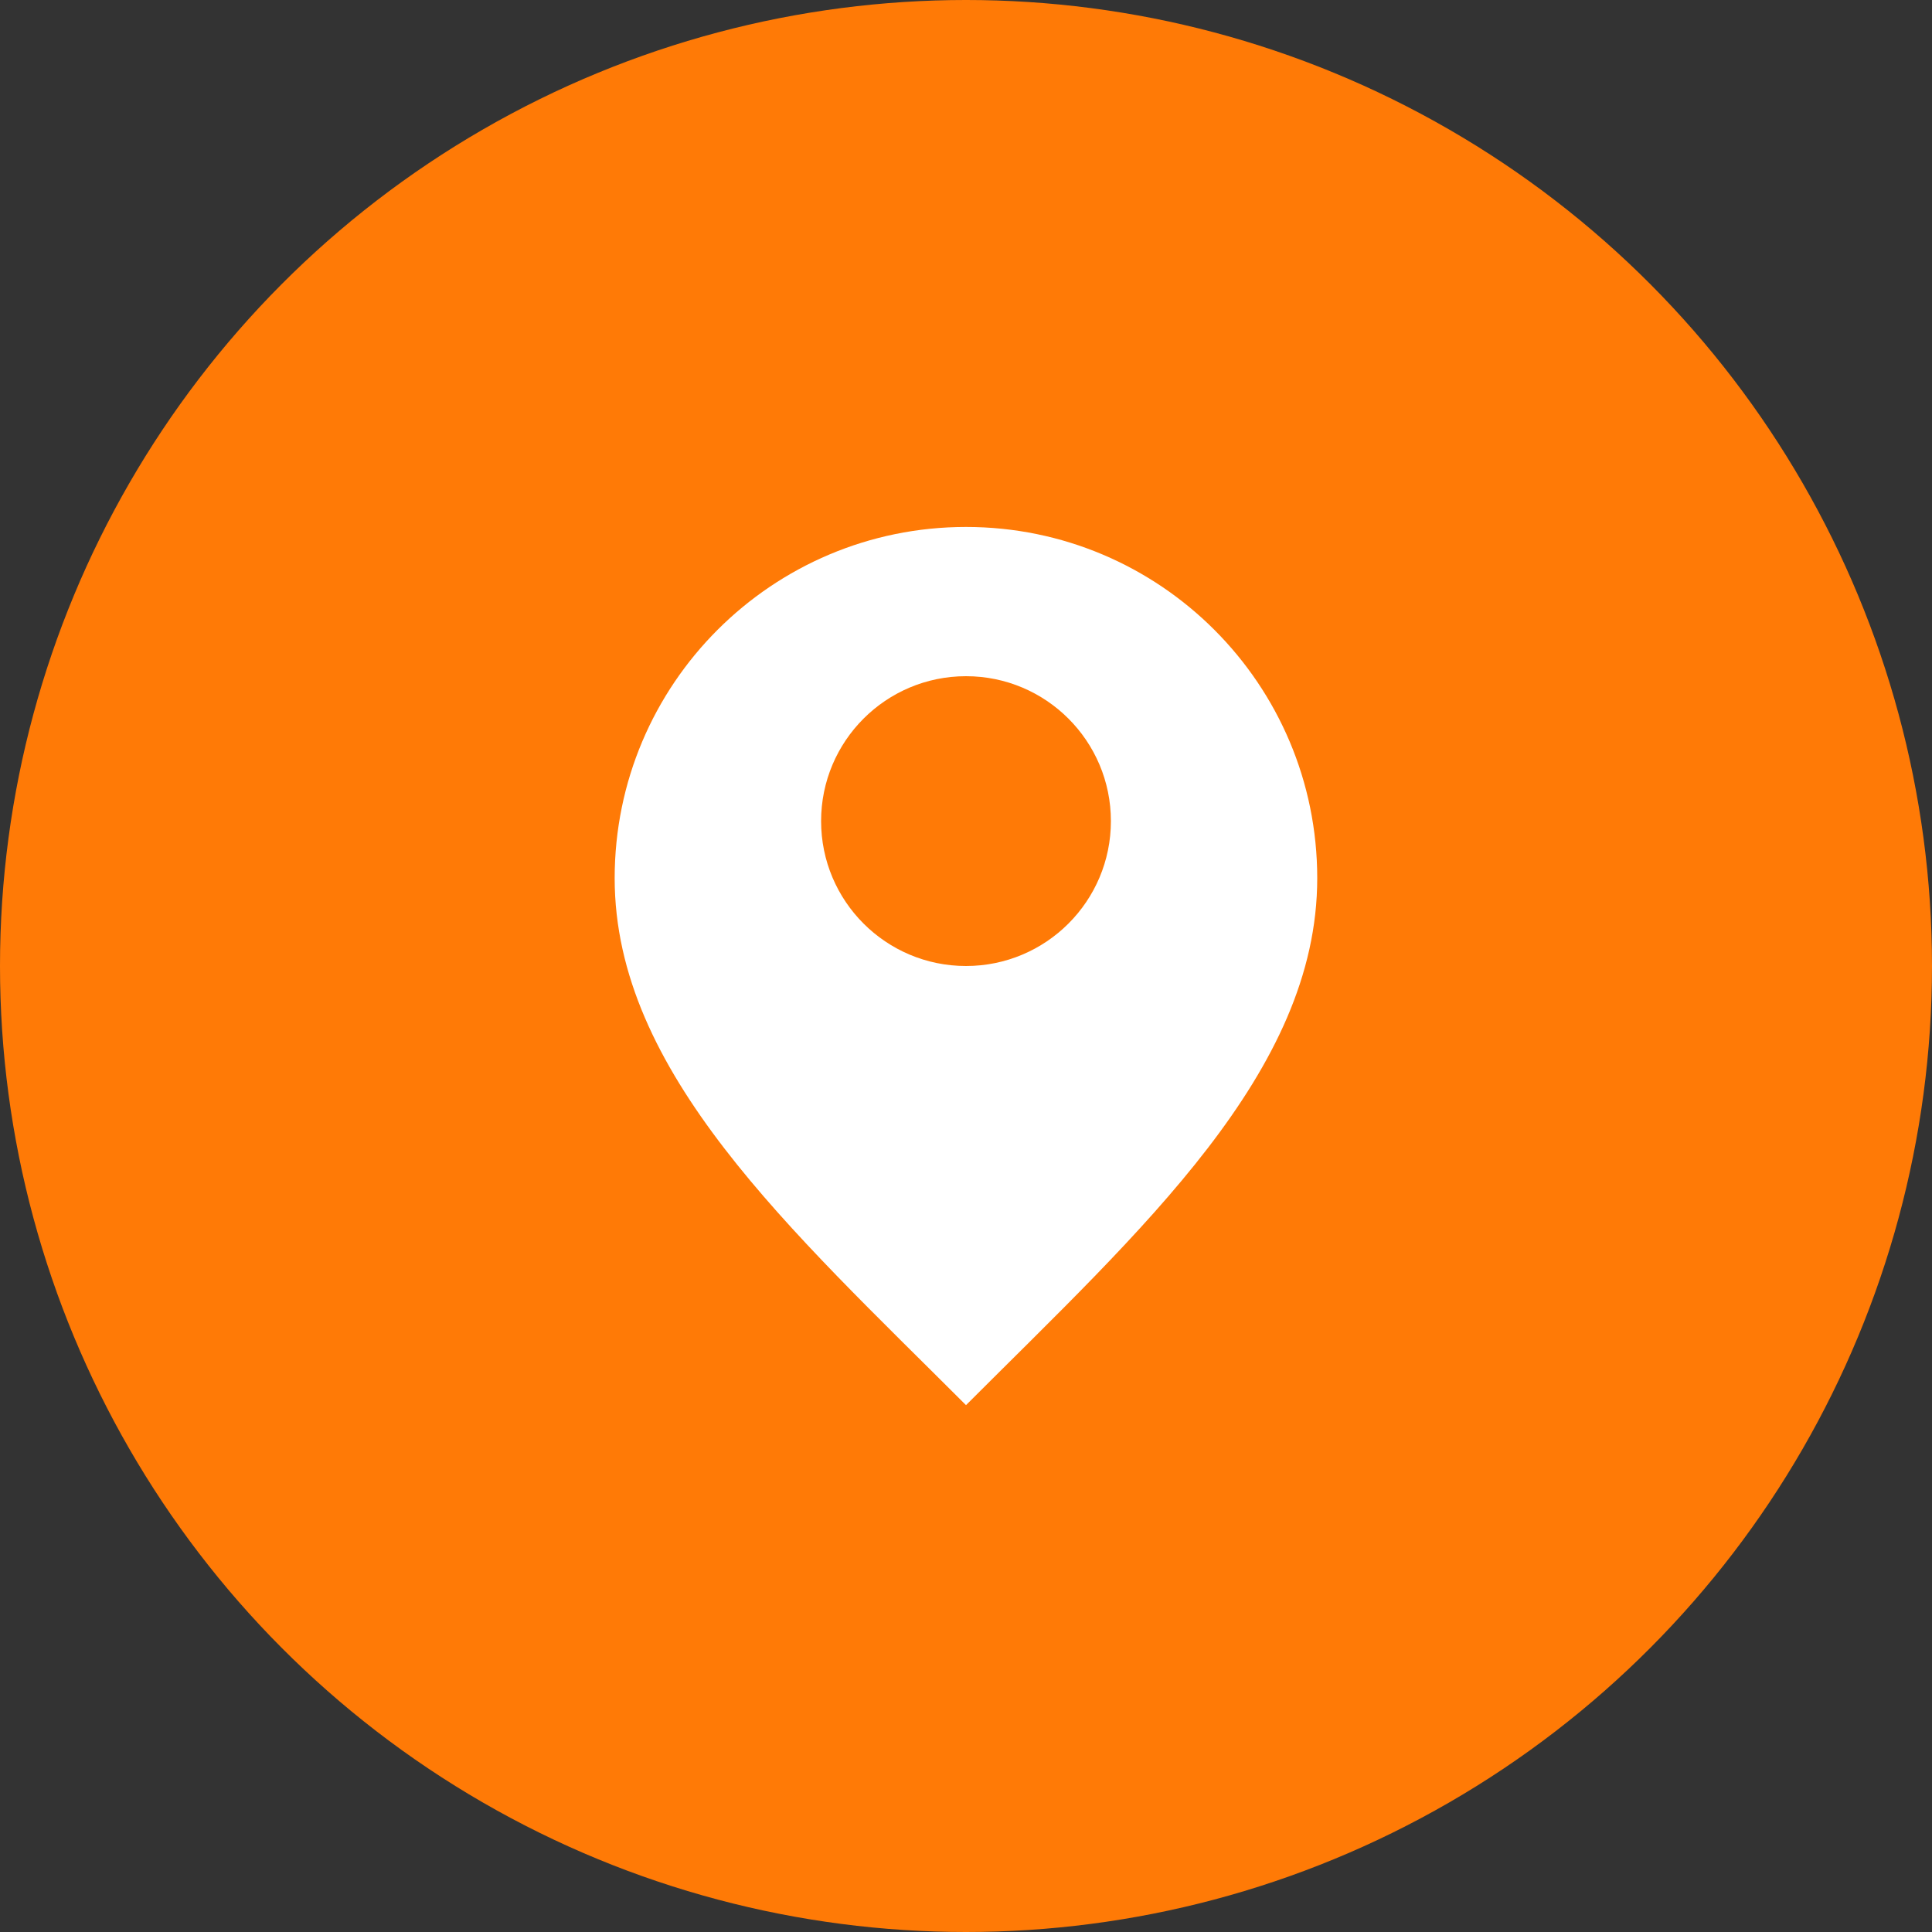
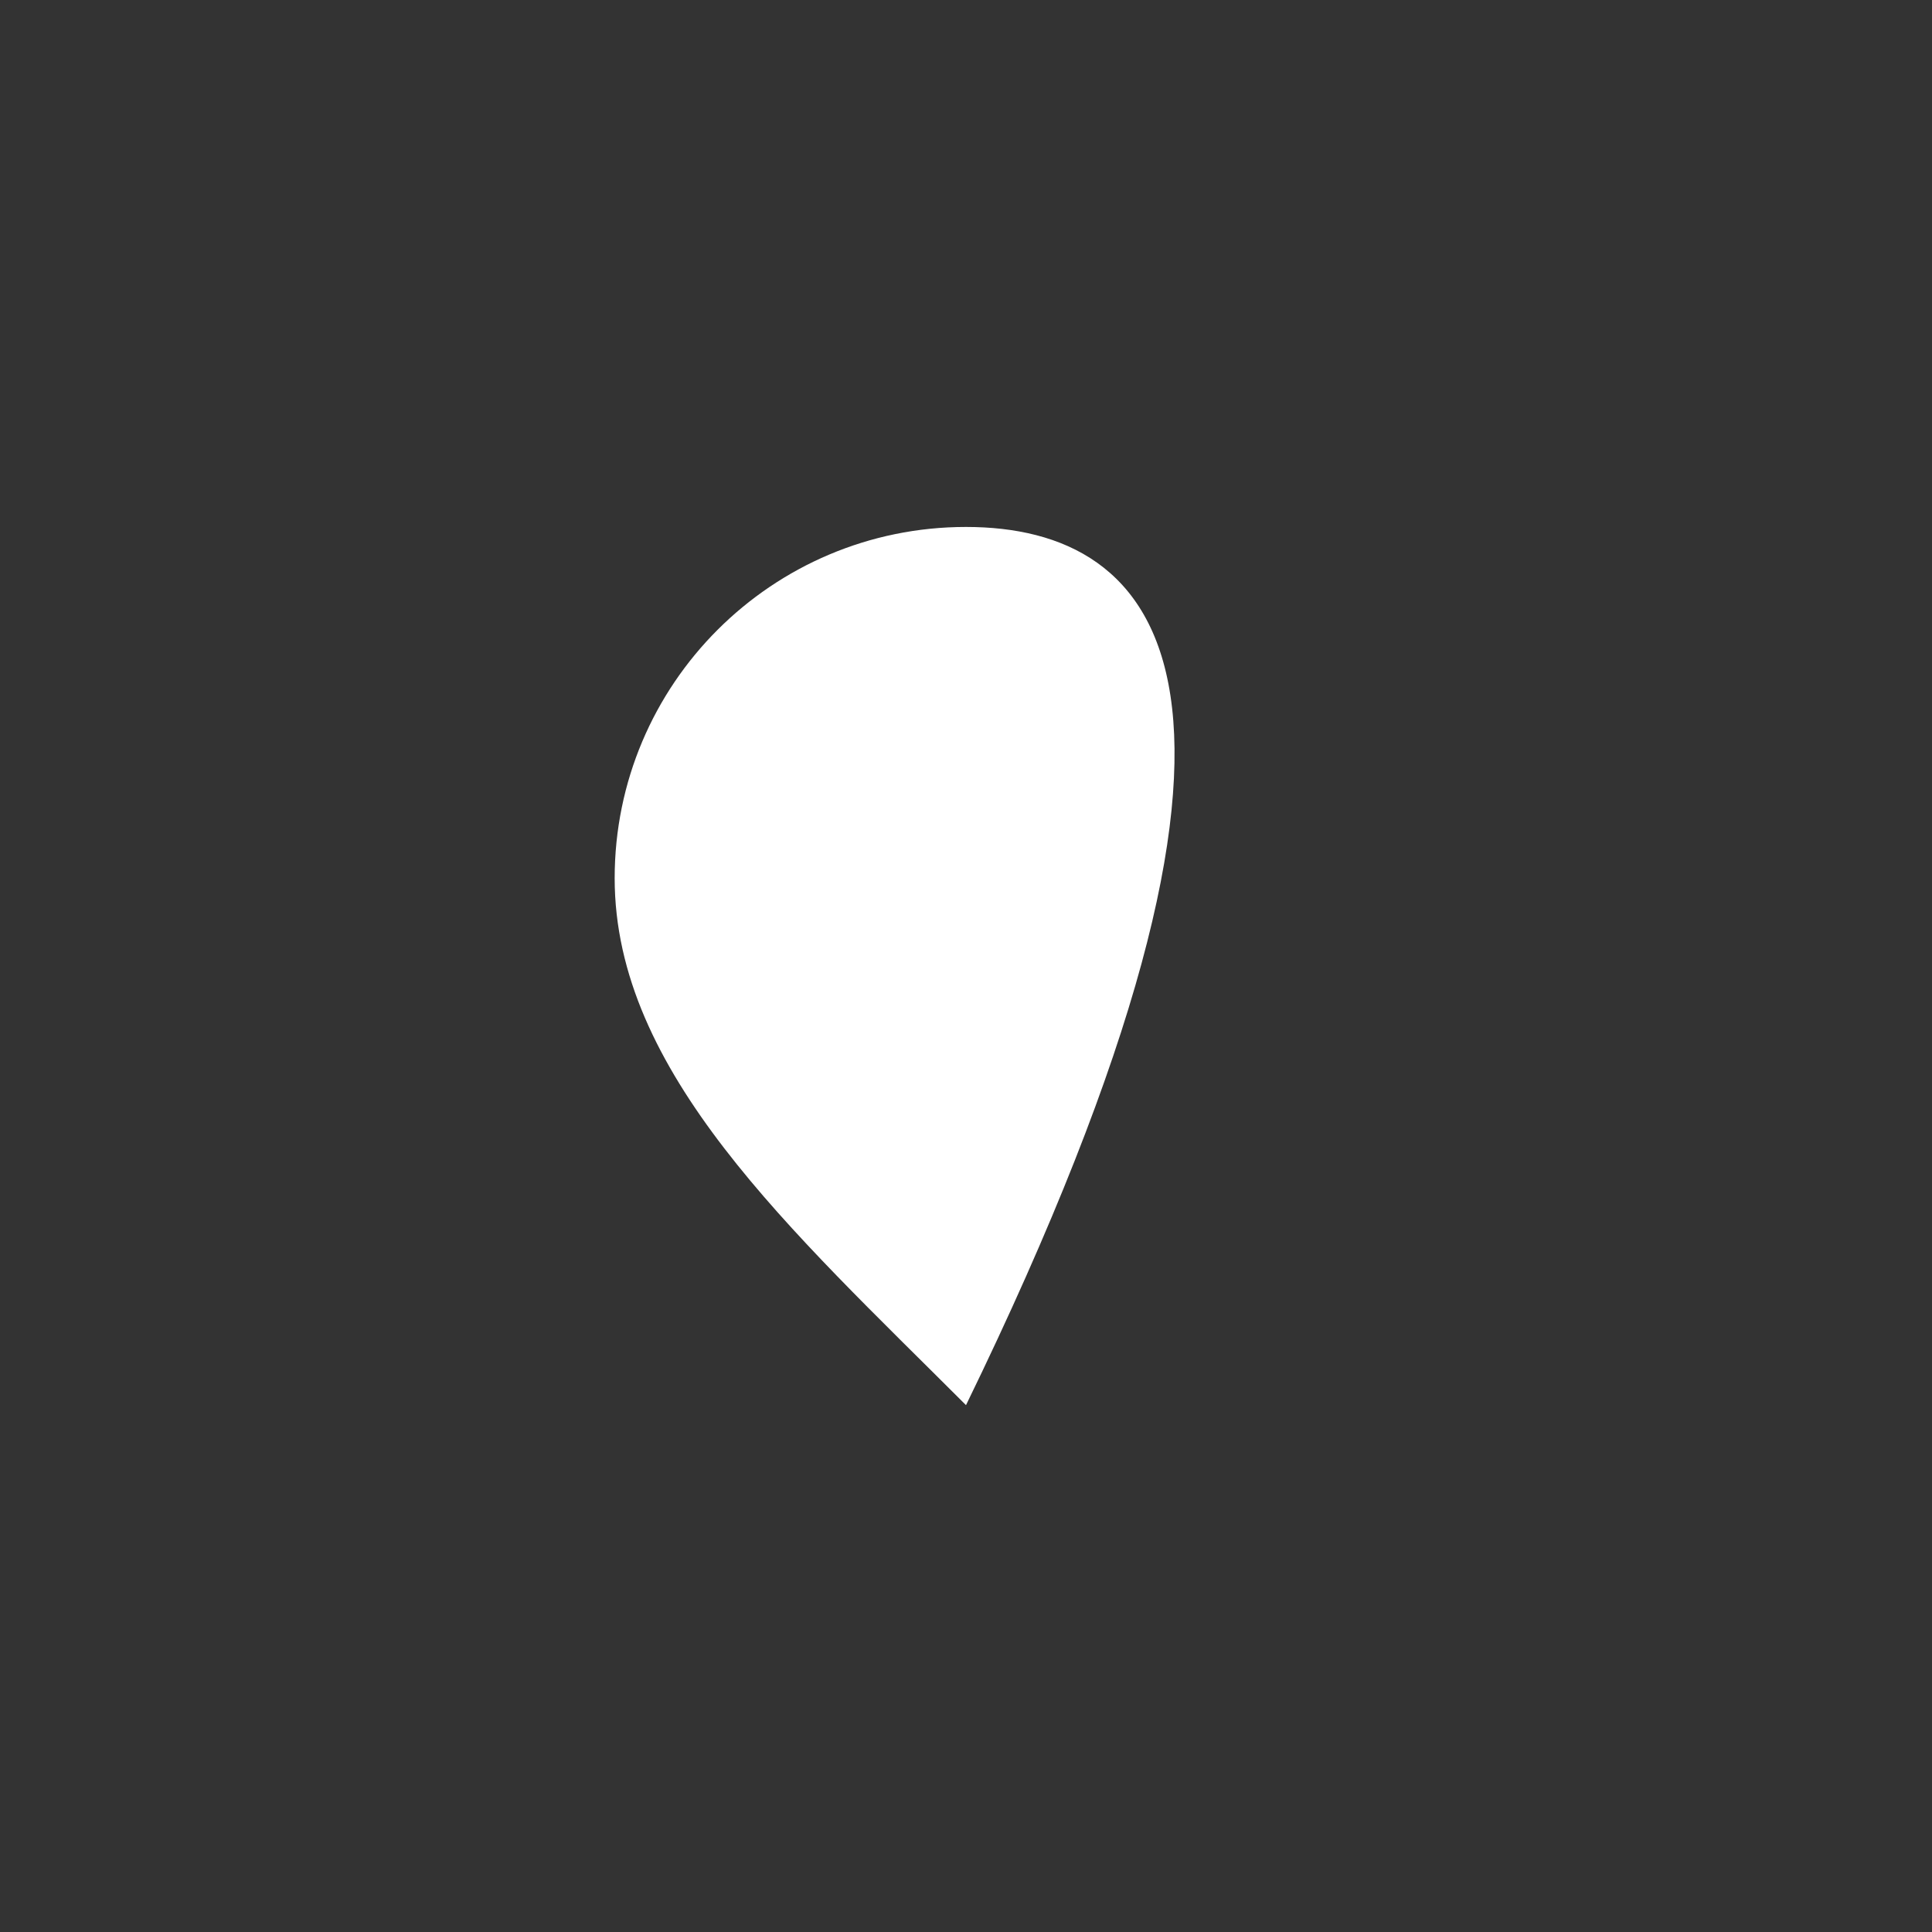
<svg xmlns="http://www.w3.org/2000/svg" width="20" height="20" viewBox="0 0 20 20" fill="none">
  <rect x="0" y="0" width="20" height="20" fill="#333333" stroke="none" />
-   <circle cx="10" cy="10" r="10" fill="#FF7A06" />
  <path d="M10 10.455C10.753 10.455 11.363 9.844 11.363 9.091C11.363 8.338 10.753 7.727 10 7.727C9.247 7.727 8.636 8.338 8.636 9.091C8.636 9.844 9.247 10.455 10 10.455Z" fill="white" />
-   <path d="M10 14.546C11.818 12.727 13.636 11.099 13.636 9.091C13.636 7.083 12.008 5.455 10 5.455C7.991 5.455 6.363 7.083 6.363 9.091C6.363 11.099 8.181 12.727 10 14.546Z" fill="white" />
-   <circle cx="10" cy="8.5" r="1.5" fill="#FF7A06" />
+   <path d="M10 14.546C13.636 7.083 12.008 5.455 10 5.455C7.991 5.455 6.363 7.083 6.363 9.091C6.363 11.099 8.181 12.727 10 14.546Z" fill="white" />
</svg>